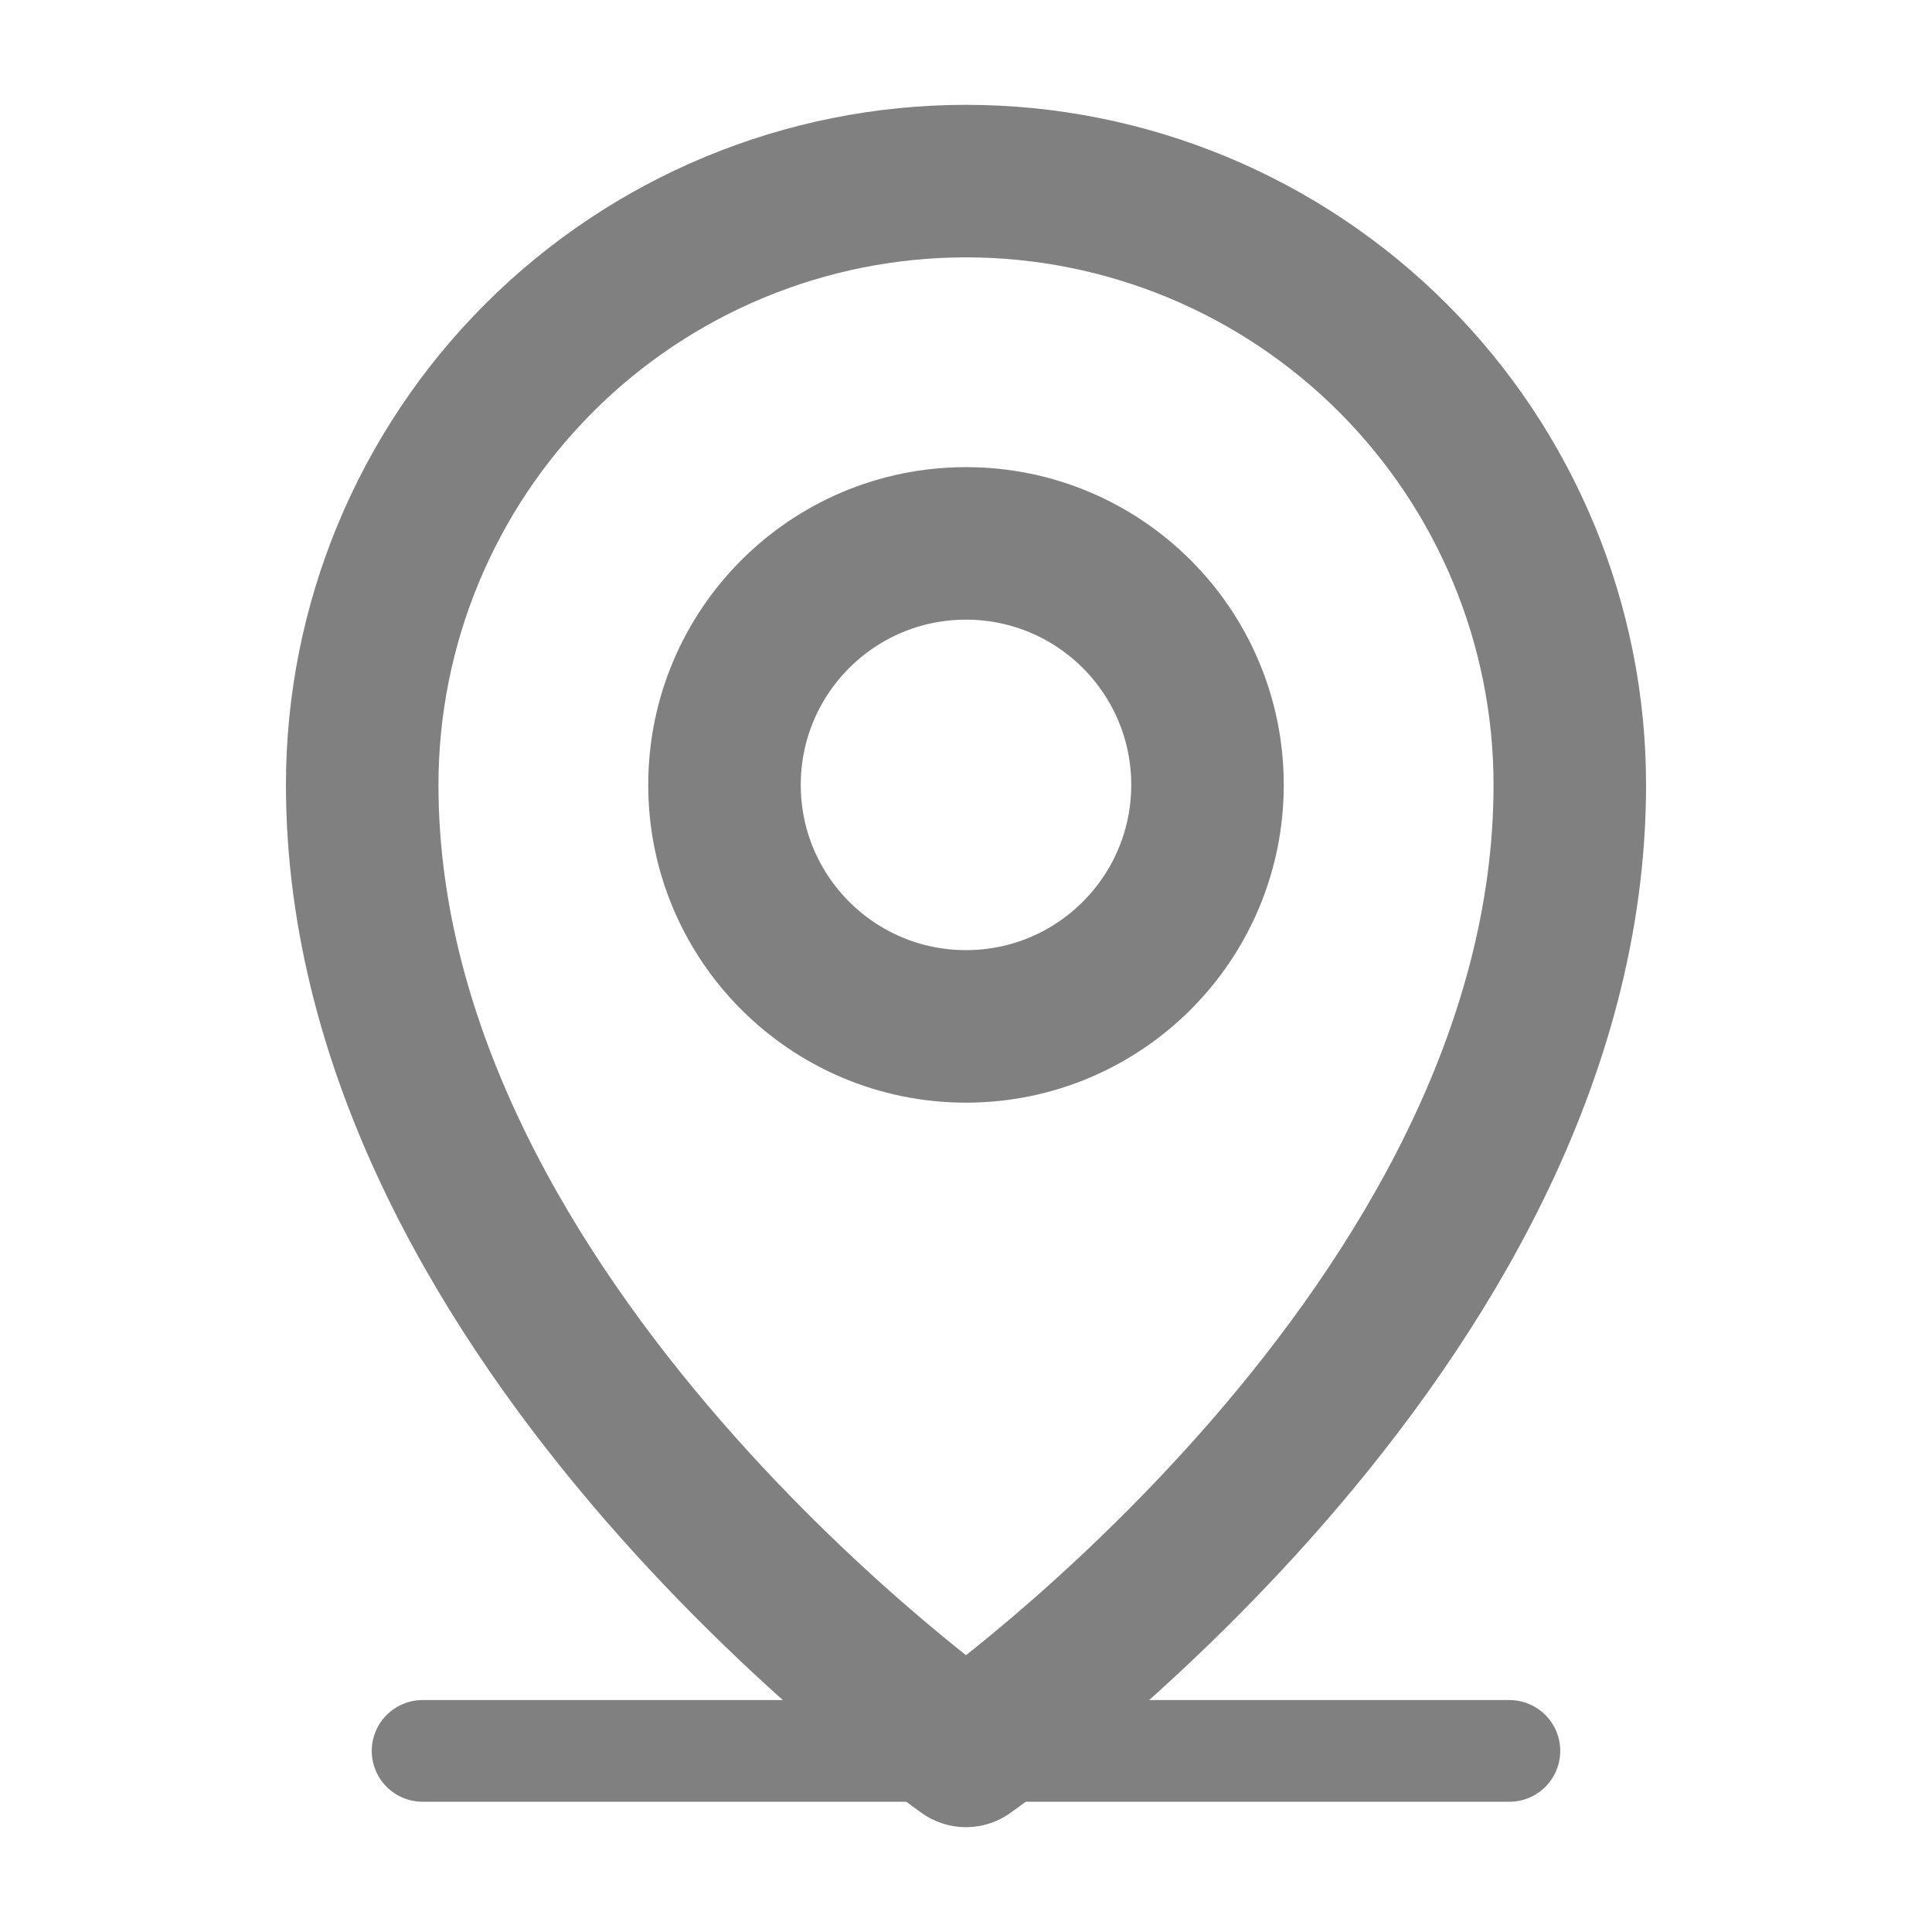
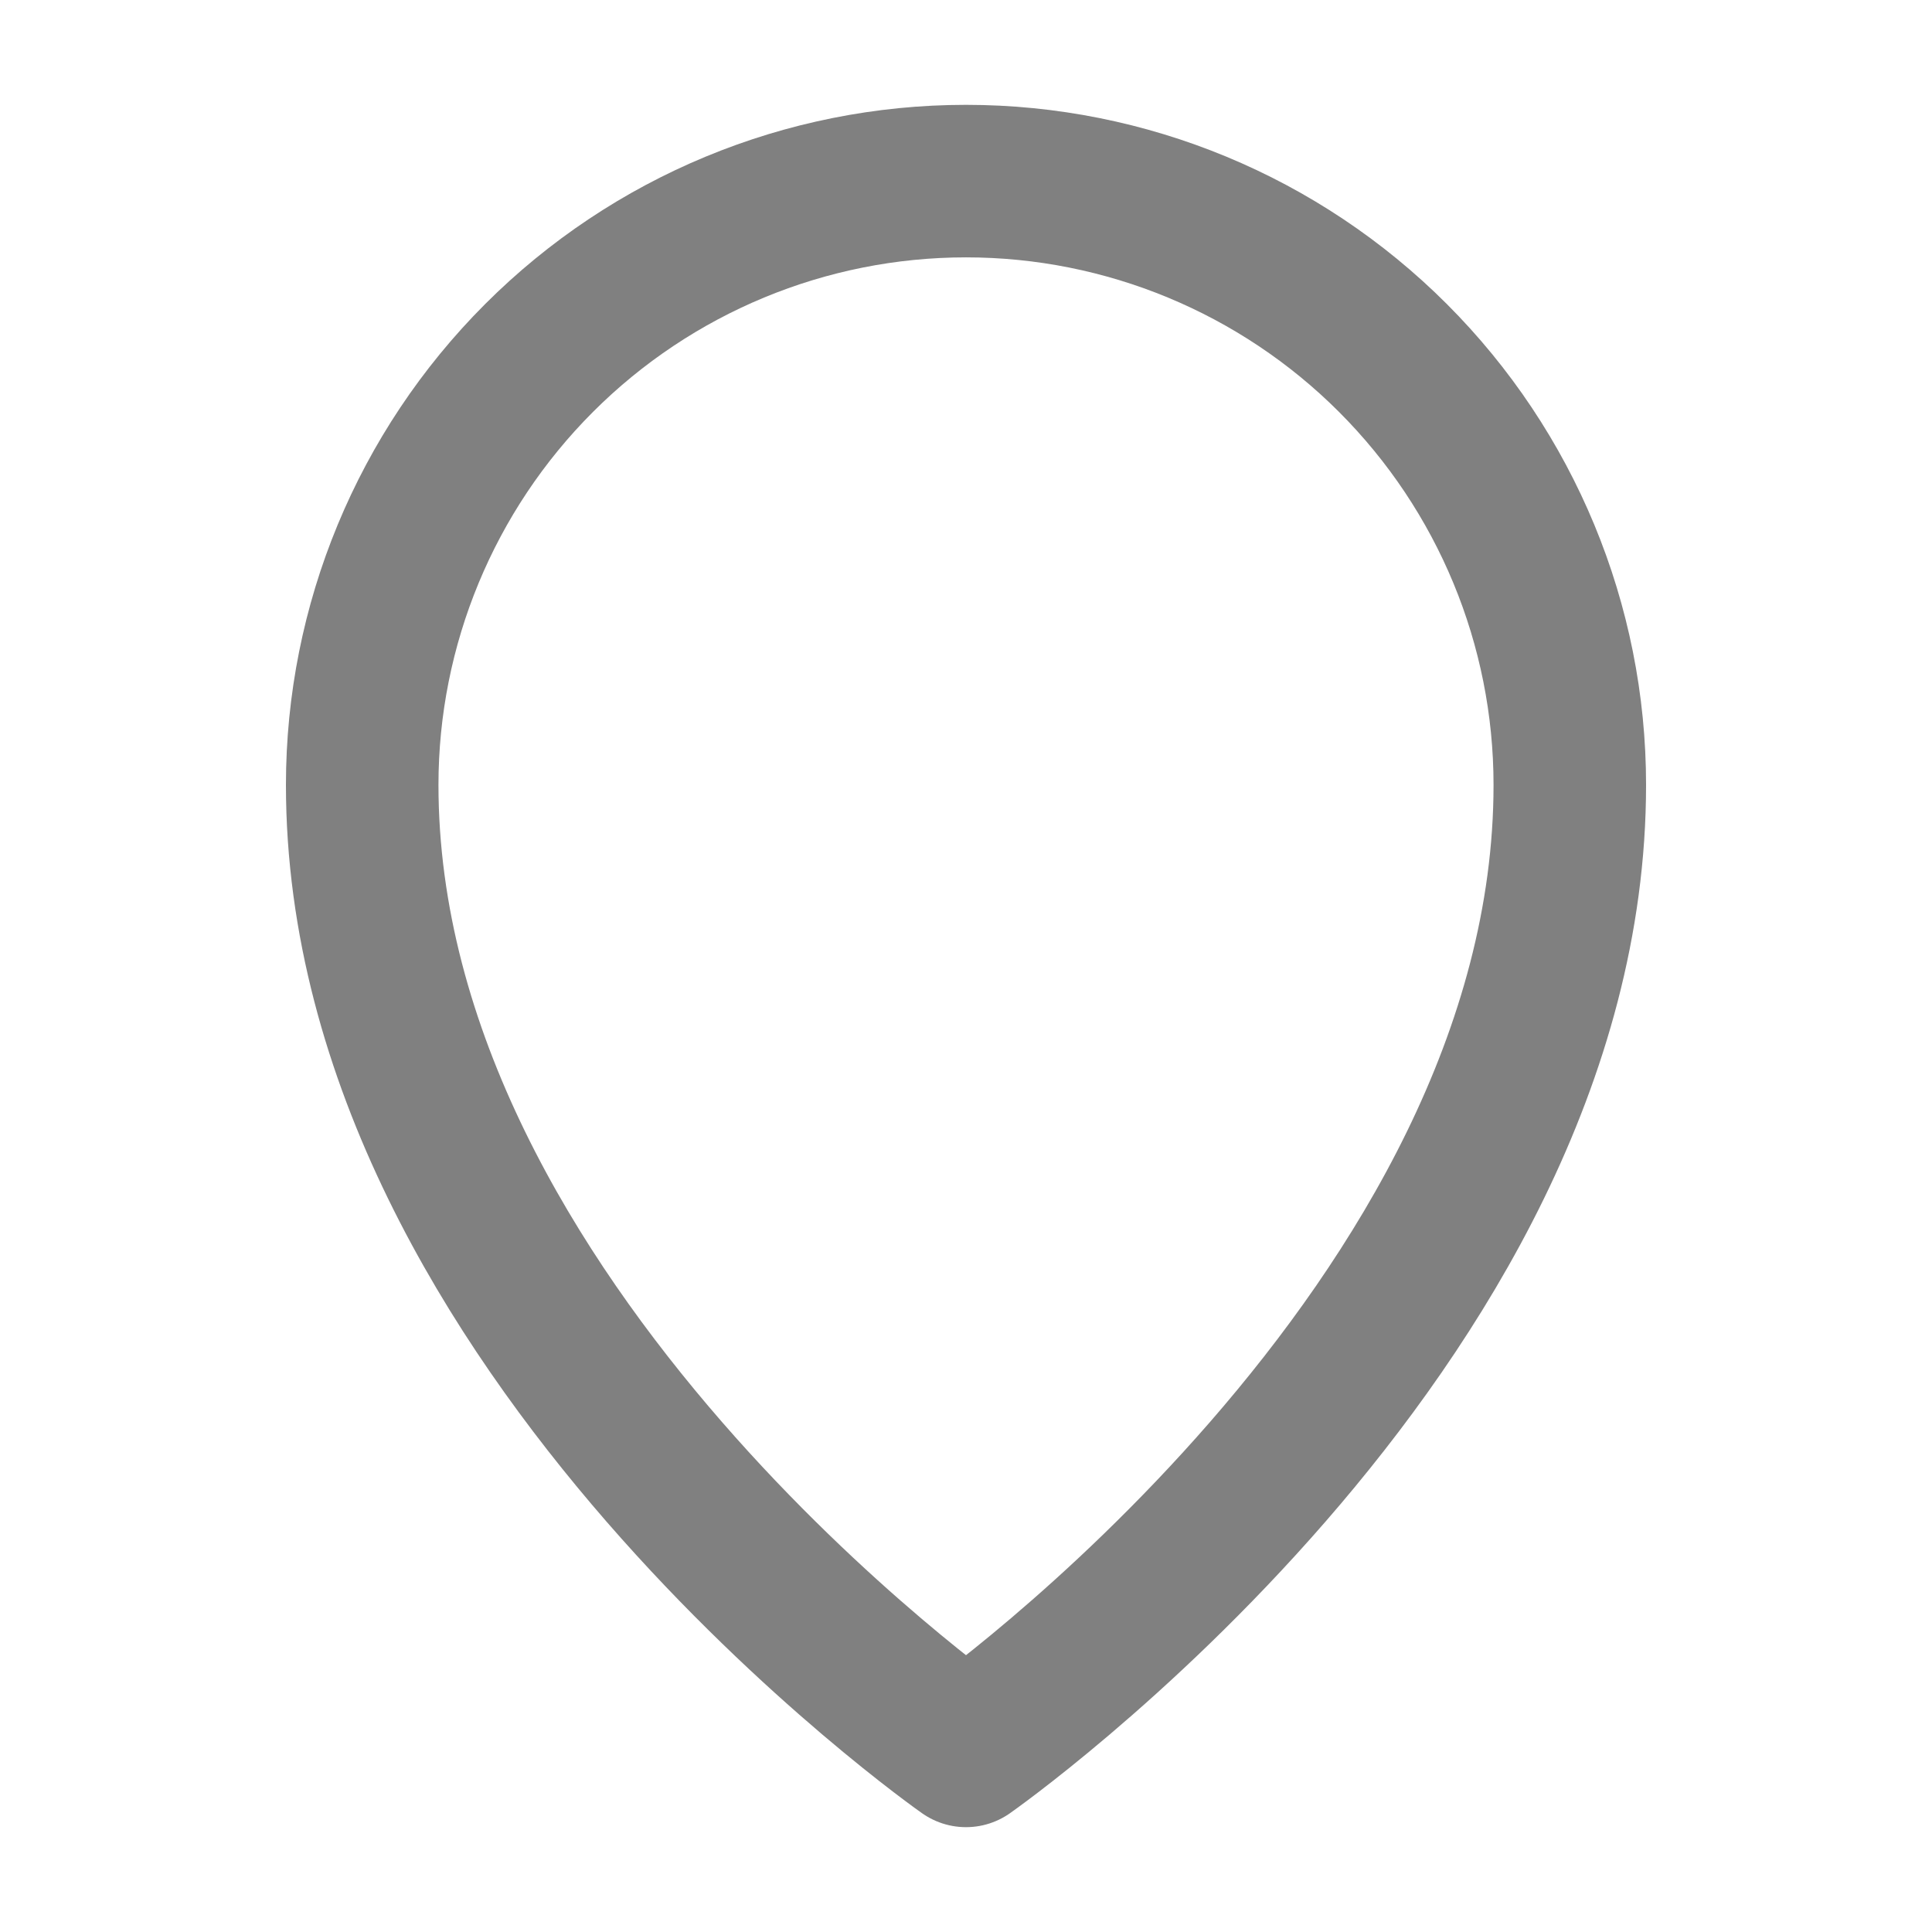
<svg xmlns="http://www.w3.org/2000/svg" width="19" height="19" viewBox="0 0 19 19" fill="none">
-   <path d="M4.156 17.219H14.844" stroke="#808080" stroke-linecap="round" stroke-linejoin="round" />
-   <path d="M9.5 10.094C10.812 10.094 11.875 9.03 11.875 7.719C11.875 6.407 10.812 5.344 9.5 5.344C8.188 5.344 7.125 6.407 7.125 7.719C7.125 9.03 8.188 10.094 9.5 10.094Z" stroke="#808080" stroke-width="1.5" stroke-linecap="round" stroke-linejoin="round" />
  <path d="M15.438 7.719C15.438 13.062 9.5 17.219 9.5 17.219C9.5 17.219 3.562 13.062 3.562 7.719C3.562 6.144 4.188 4.634 5.302 3.52C6.415 2.407 7.925 1.781 9.5 1.781C11.075 1.781 12.585 2.407 13.698 3.52C14.812 4.634 15.438 6.144 15.438 7.719Z" stroke="#808080" stroke-width="1.5" stroke-linecap="round" stroke-linejoin="round" />
</svg>